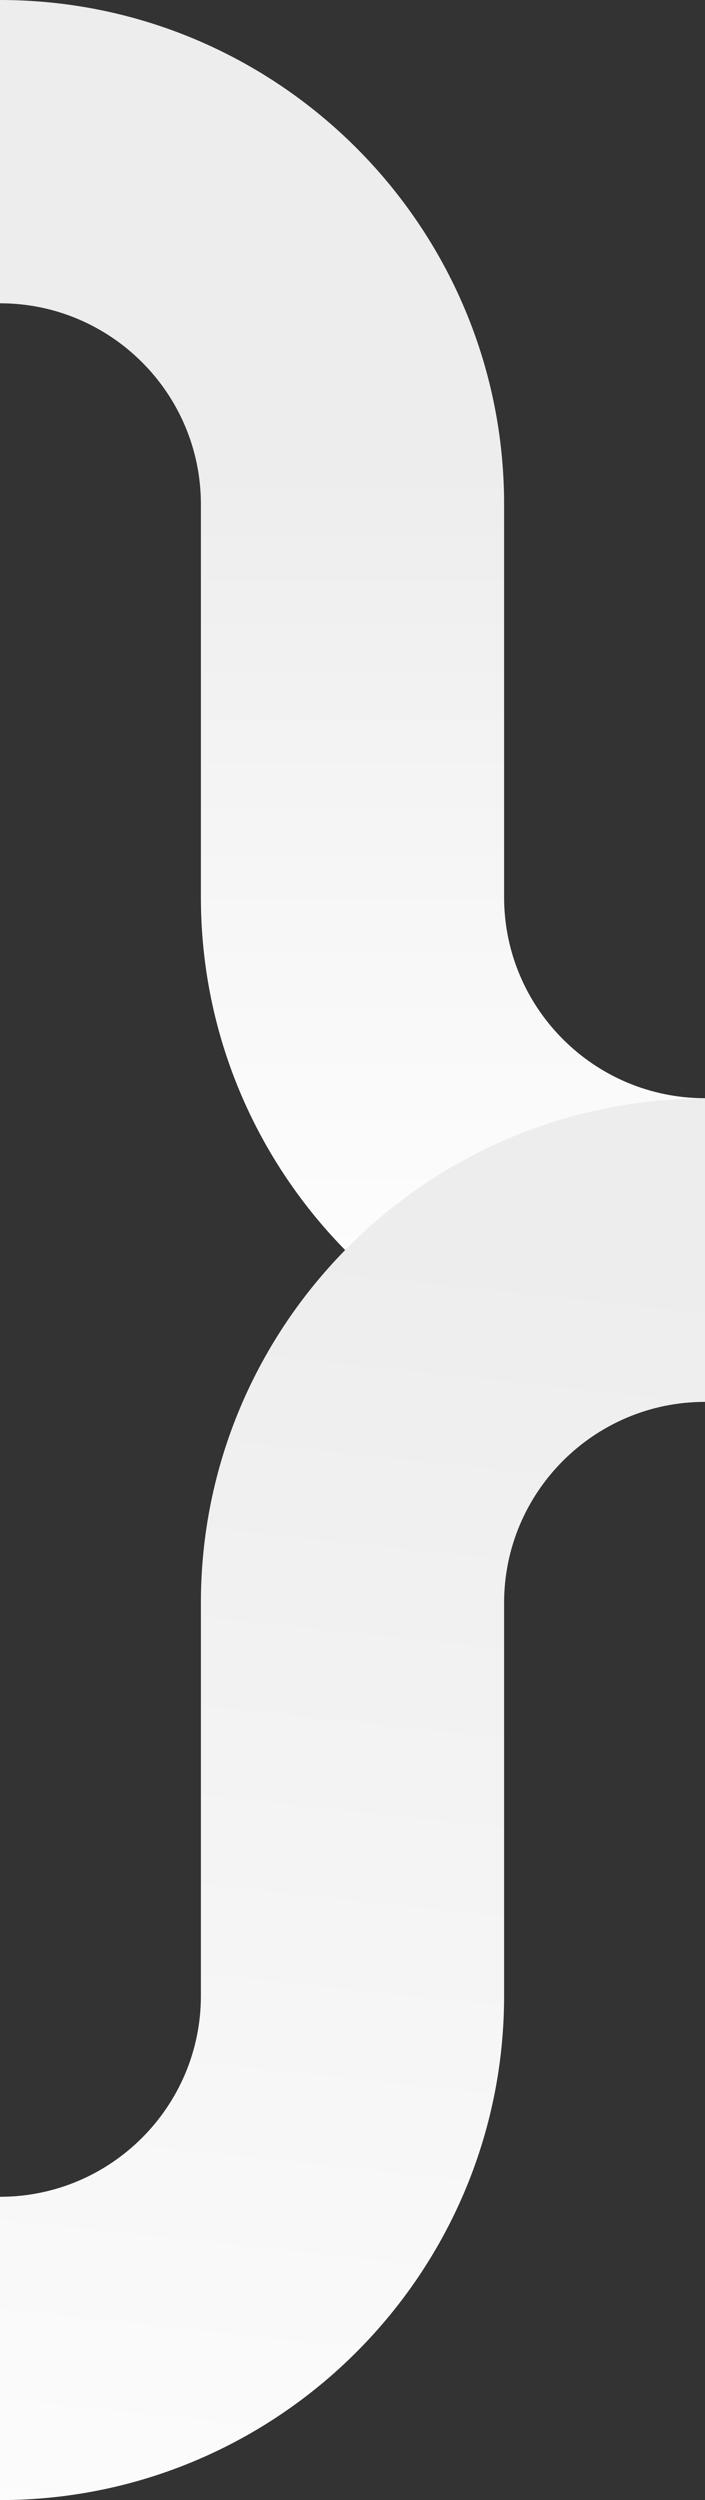
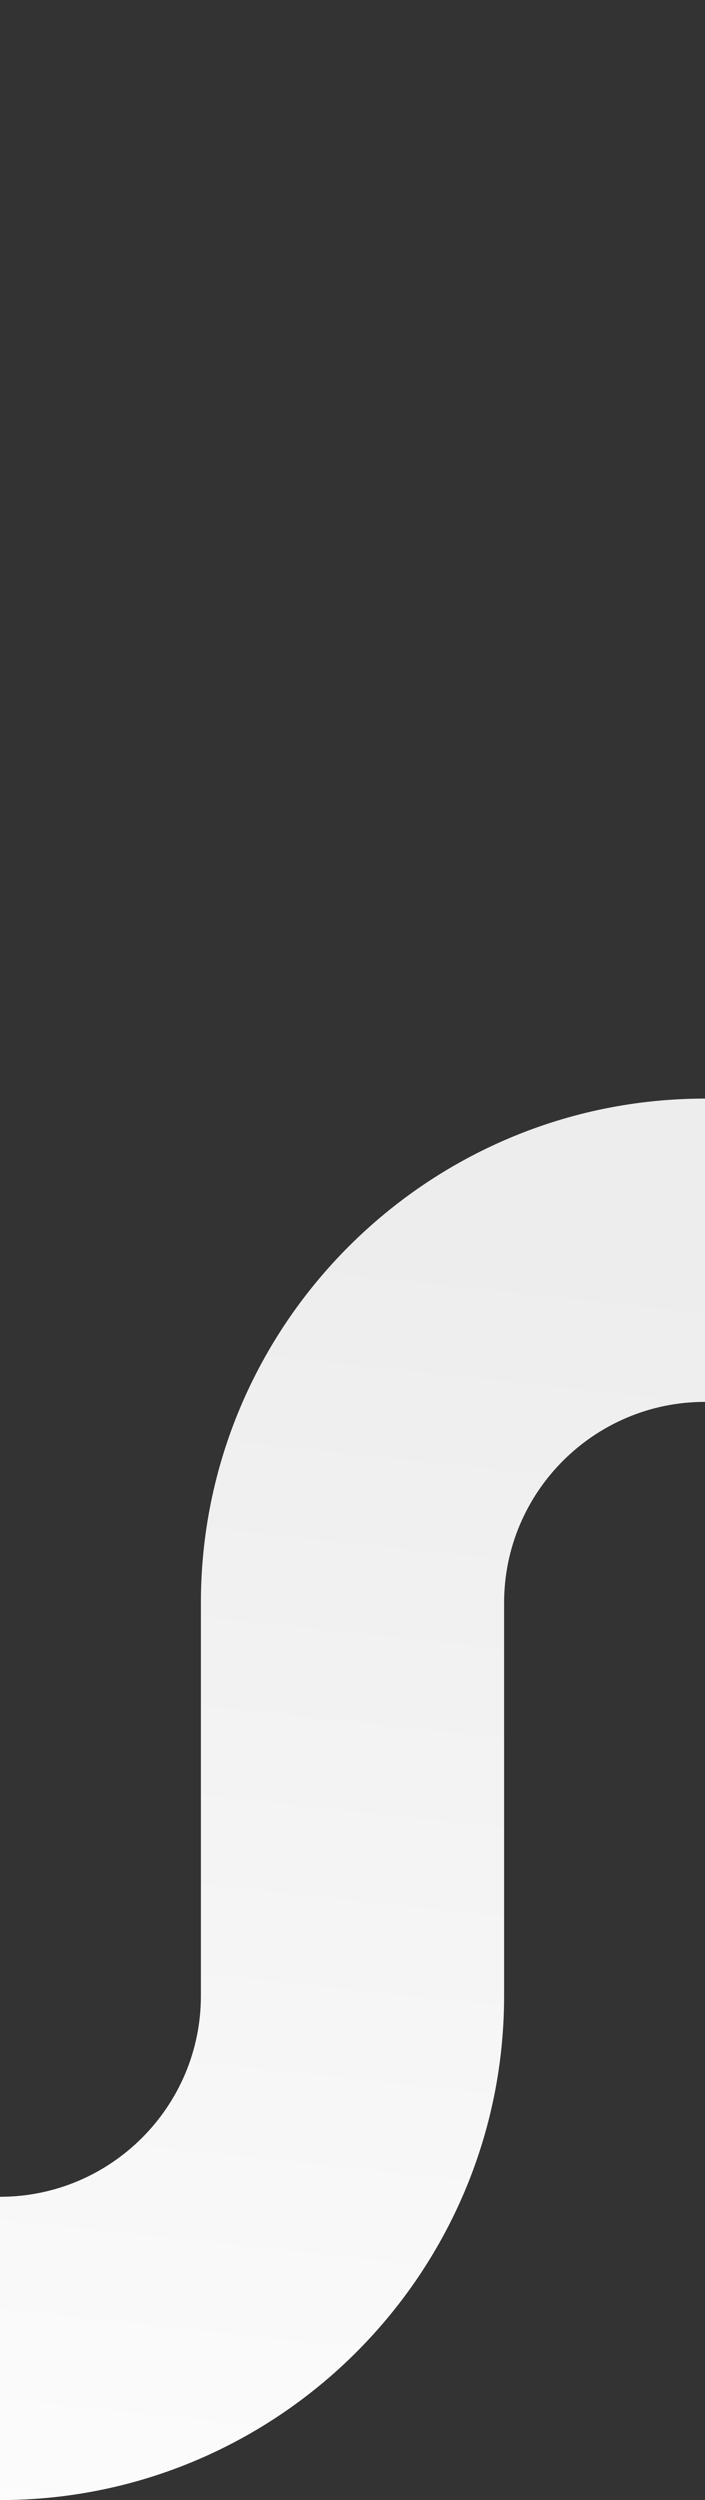
<svg xmlns="http://www.w3.org/2000/svg" id="Laag_1" viewBox="0 0 755.9 2679.9">
  <rect x="0" y="0" width="755.9" height="2679.9" fill="#333333" stroke="none" />
  <defs>
    <style>      .st0 {        fill: url(#Naamloos_verloop_27);      }      .st1 {        fill: url(#Naamloos_verloop_29);      }    </style>
    <linearGradient id="Naamloos_verloop_29" data-name="Naamloos verloop 29" x1="5907.1" y1="5087" x2="5907.1" y2="4108.9" gradientTransform="translate(6285.1 5587.2) rotate(-180)" gradientUnits="userSpaceOnUse">
      <stop offset="0" stop-color="#ededed" />
      <stop offset=".5" stop-color="#f7f7f7" />
      <stop offset="1" stop-color="#fff" />
    </linearGradient>
    <linearGradient id="Naamloos_verloop_27" data-name="Naamloos verloop 27" x1="5842.4" y1="4260.8" x2="6025.3" y2="2558" gradientTransform="translate(6285.1 5587.2) rotate(-180)" gradientUnits="userSpaceOnUse">
      <stop offset="0" stop-color="#ededed" />
      <stop offset="1" stop-color="#fff" />
    </linearGradient>
  </defs>
-   <path class="st1" d="M215.4,540.5v421.3c0,298.1,242.5,540.5,540.5,540.5v-325.1c-118.8,0-215.4-96.6-215.4-215.4v-421.3C540.5,242.5,298.1,0,0,0v325.1c118.8,0,215.4,96.6,215.4,215.4Z" />
  <path class="st0" d="M755.9,1177.6v325.1c-118.8,0-215.4,96.6-215.4,215.4v421.3C540.5,2437.4,298.1,2679.9,0,2679.9v-325.1c118.8,0,215.4-96.6,215.4-215.4v-421.3c0-298,242.5-540.5,540.5-540.5Z" />
</svg>